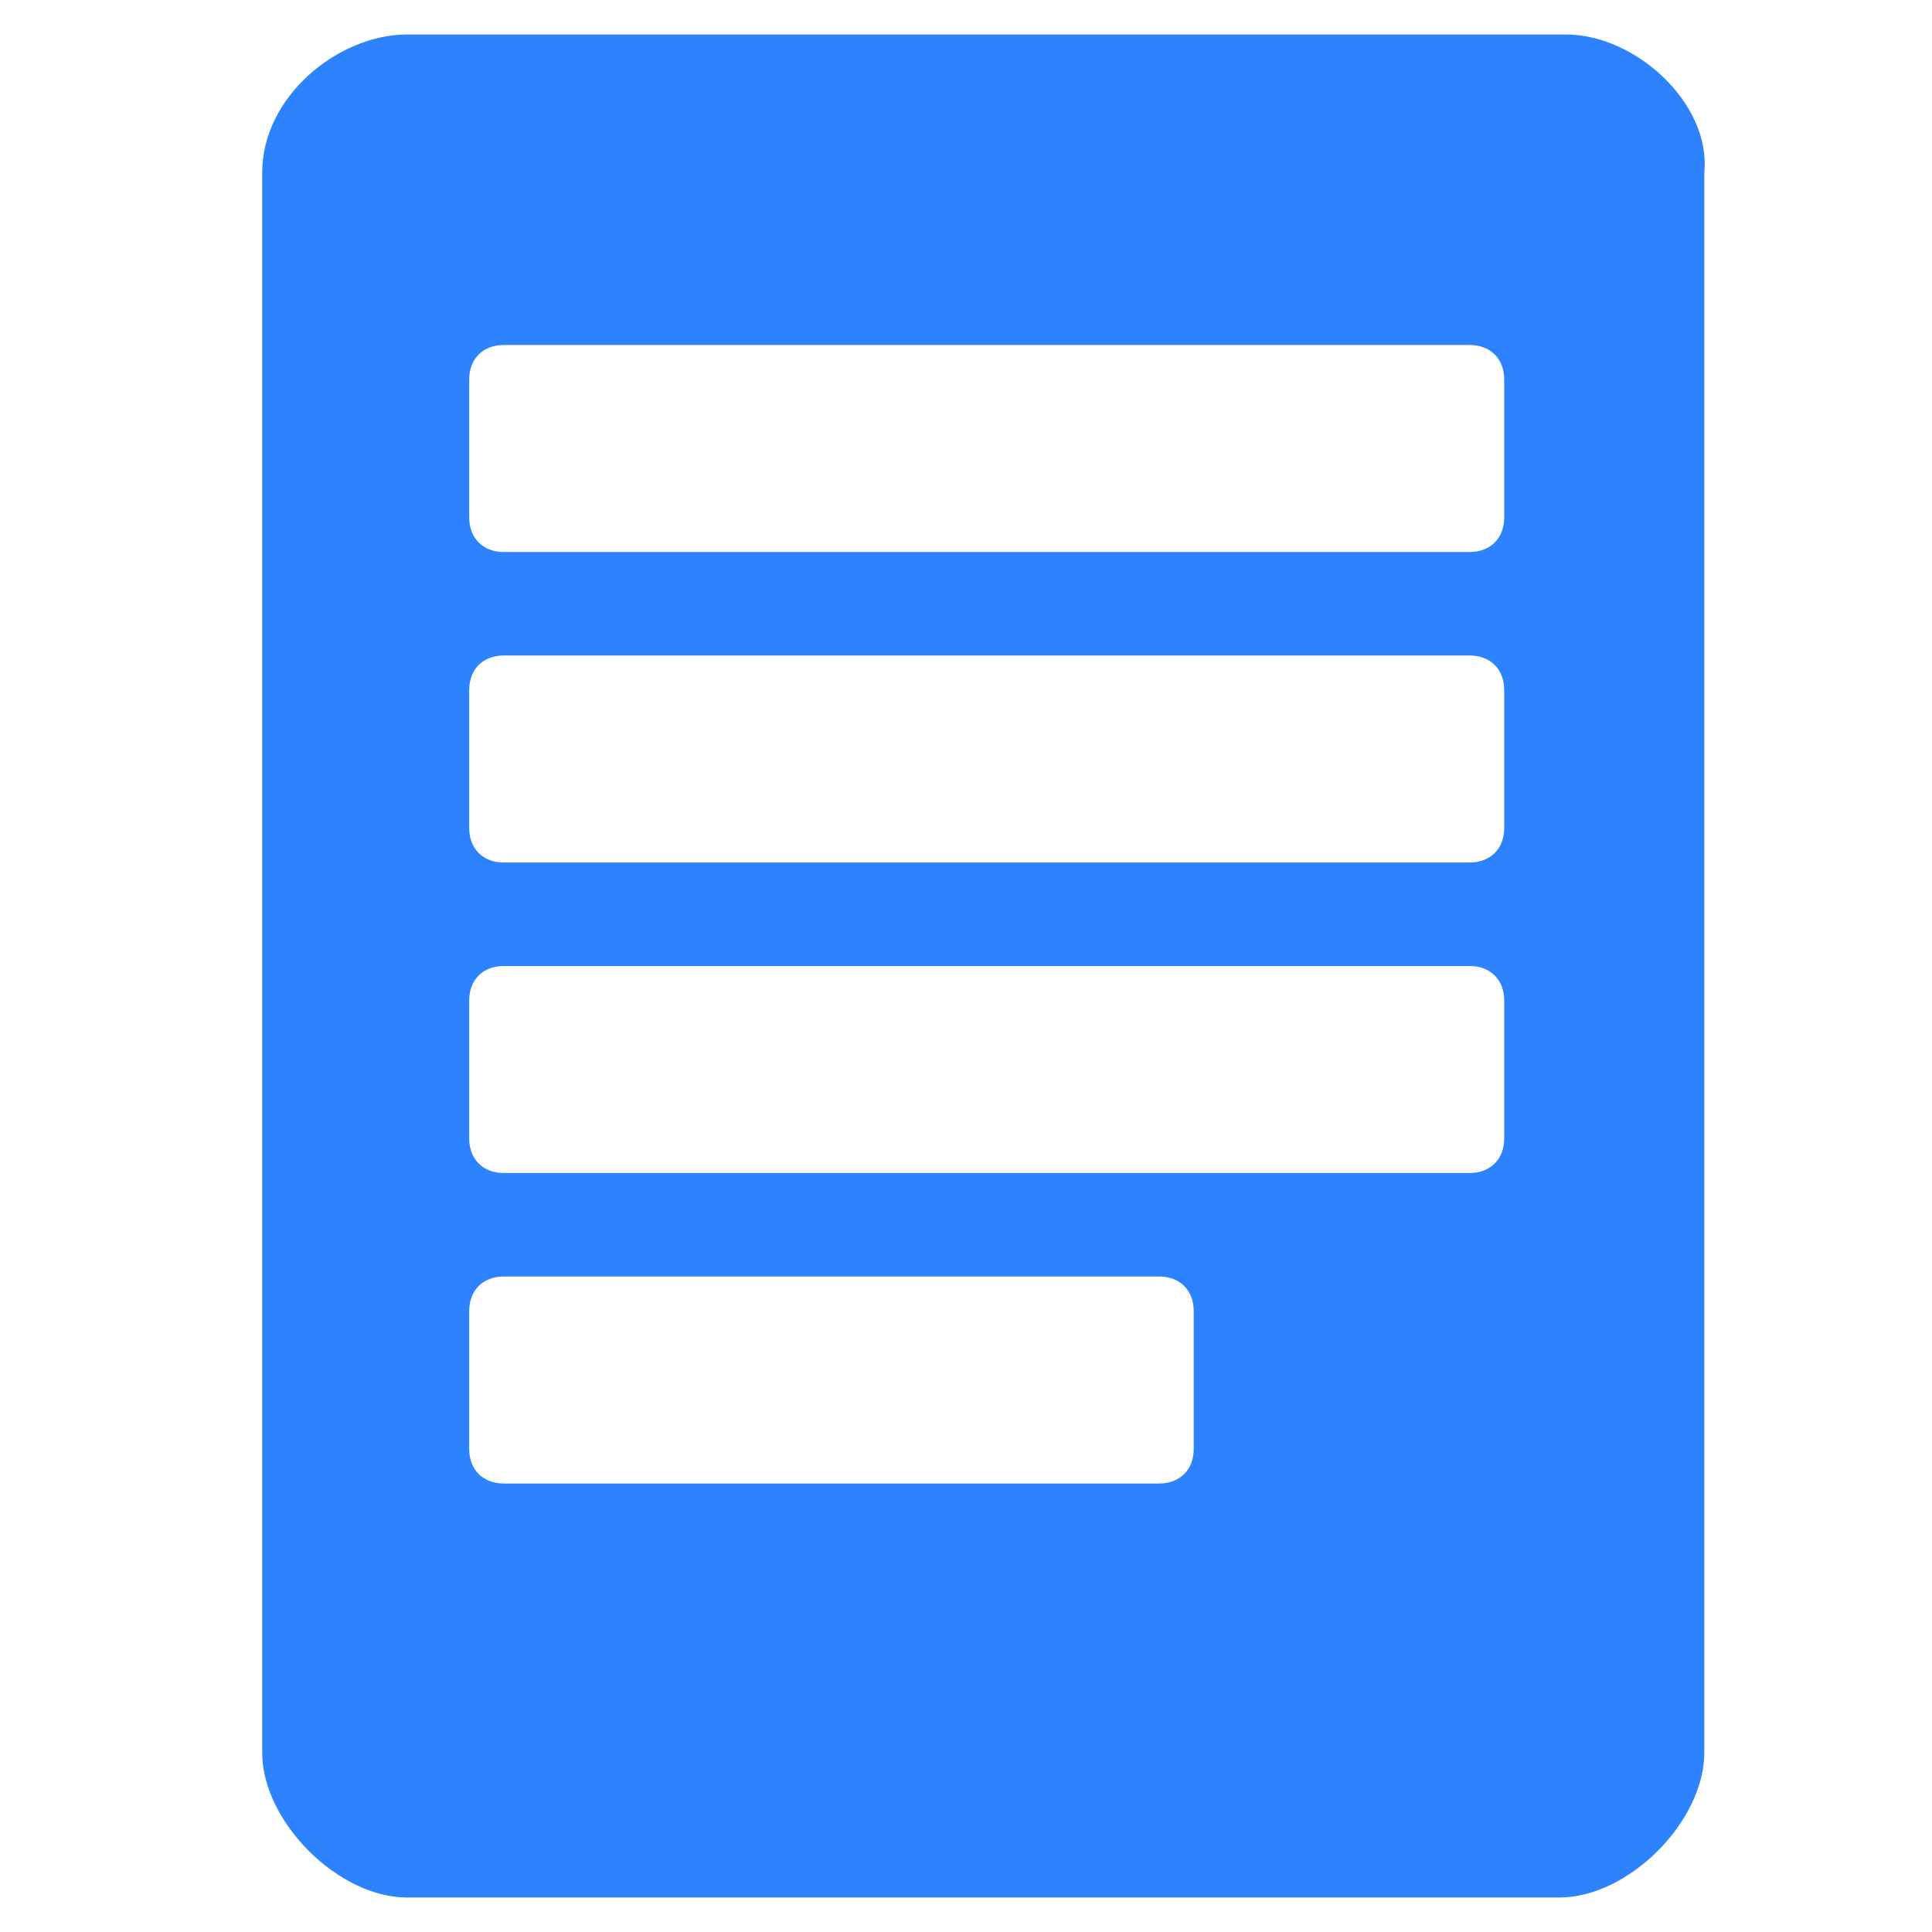
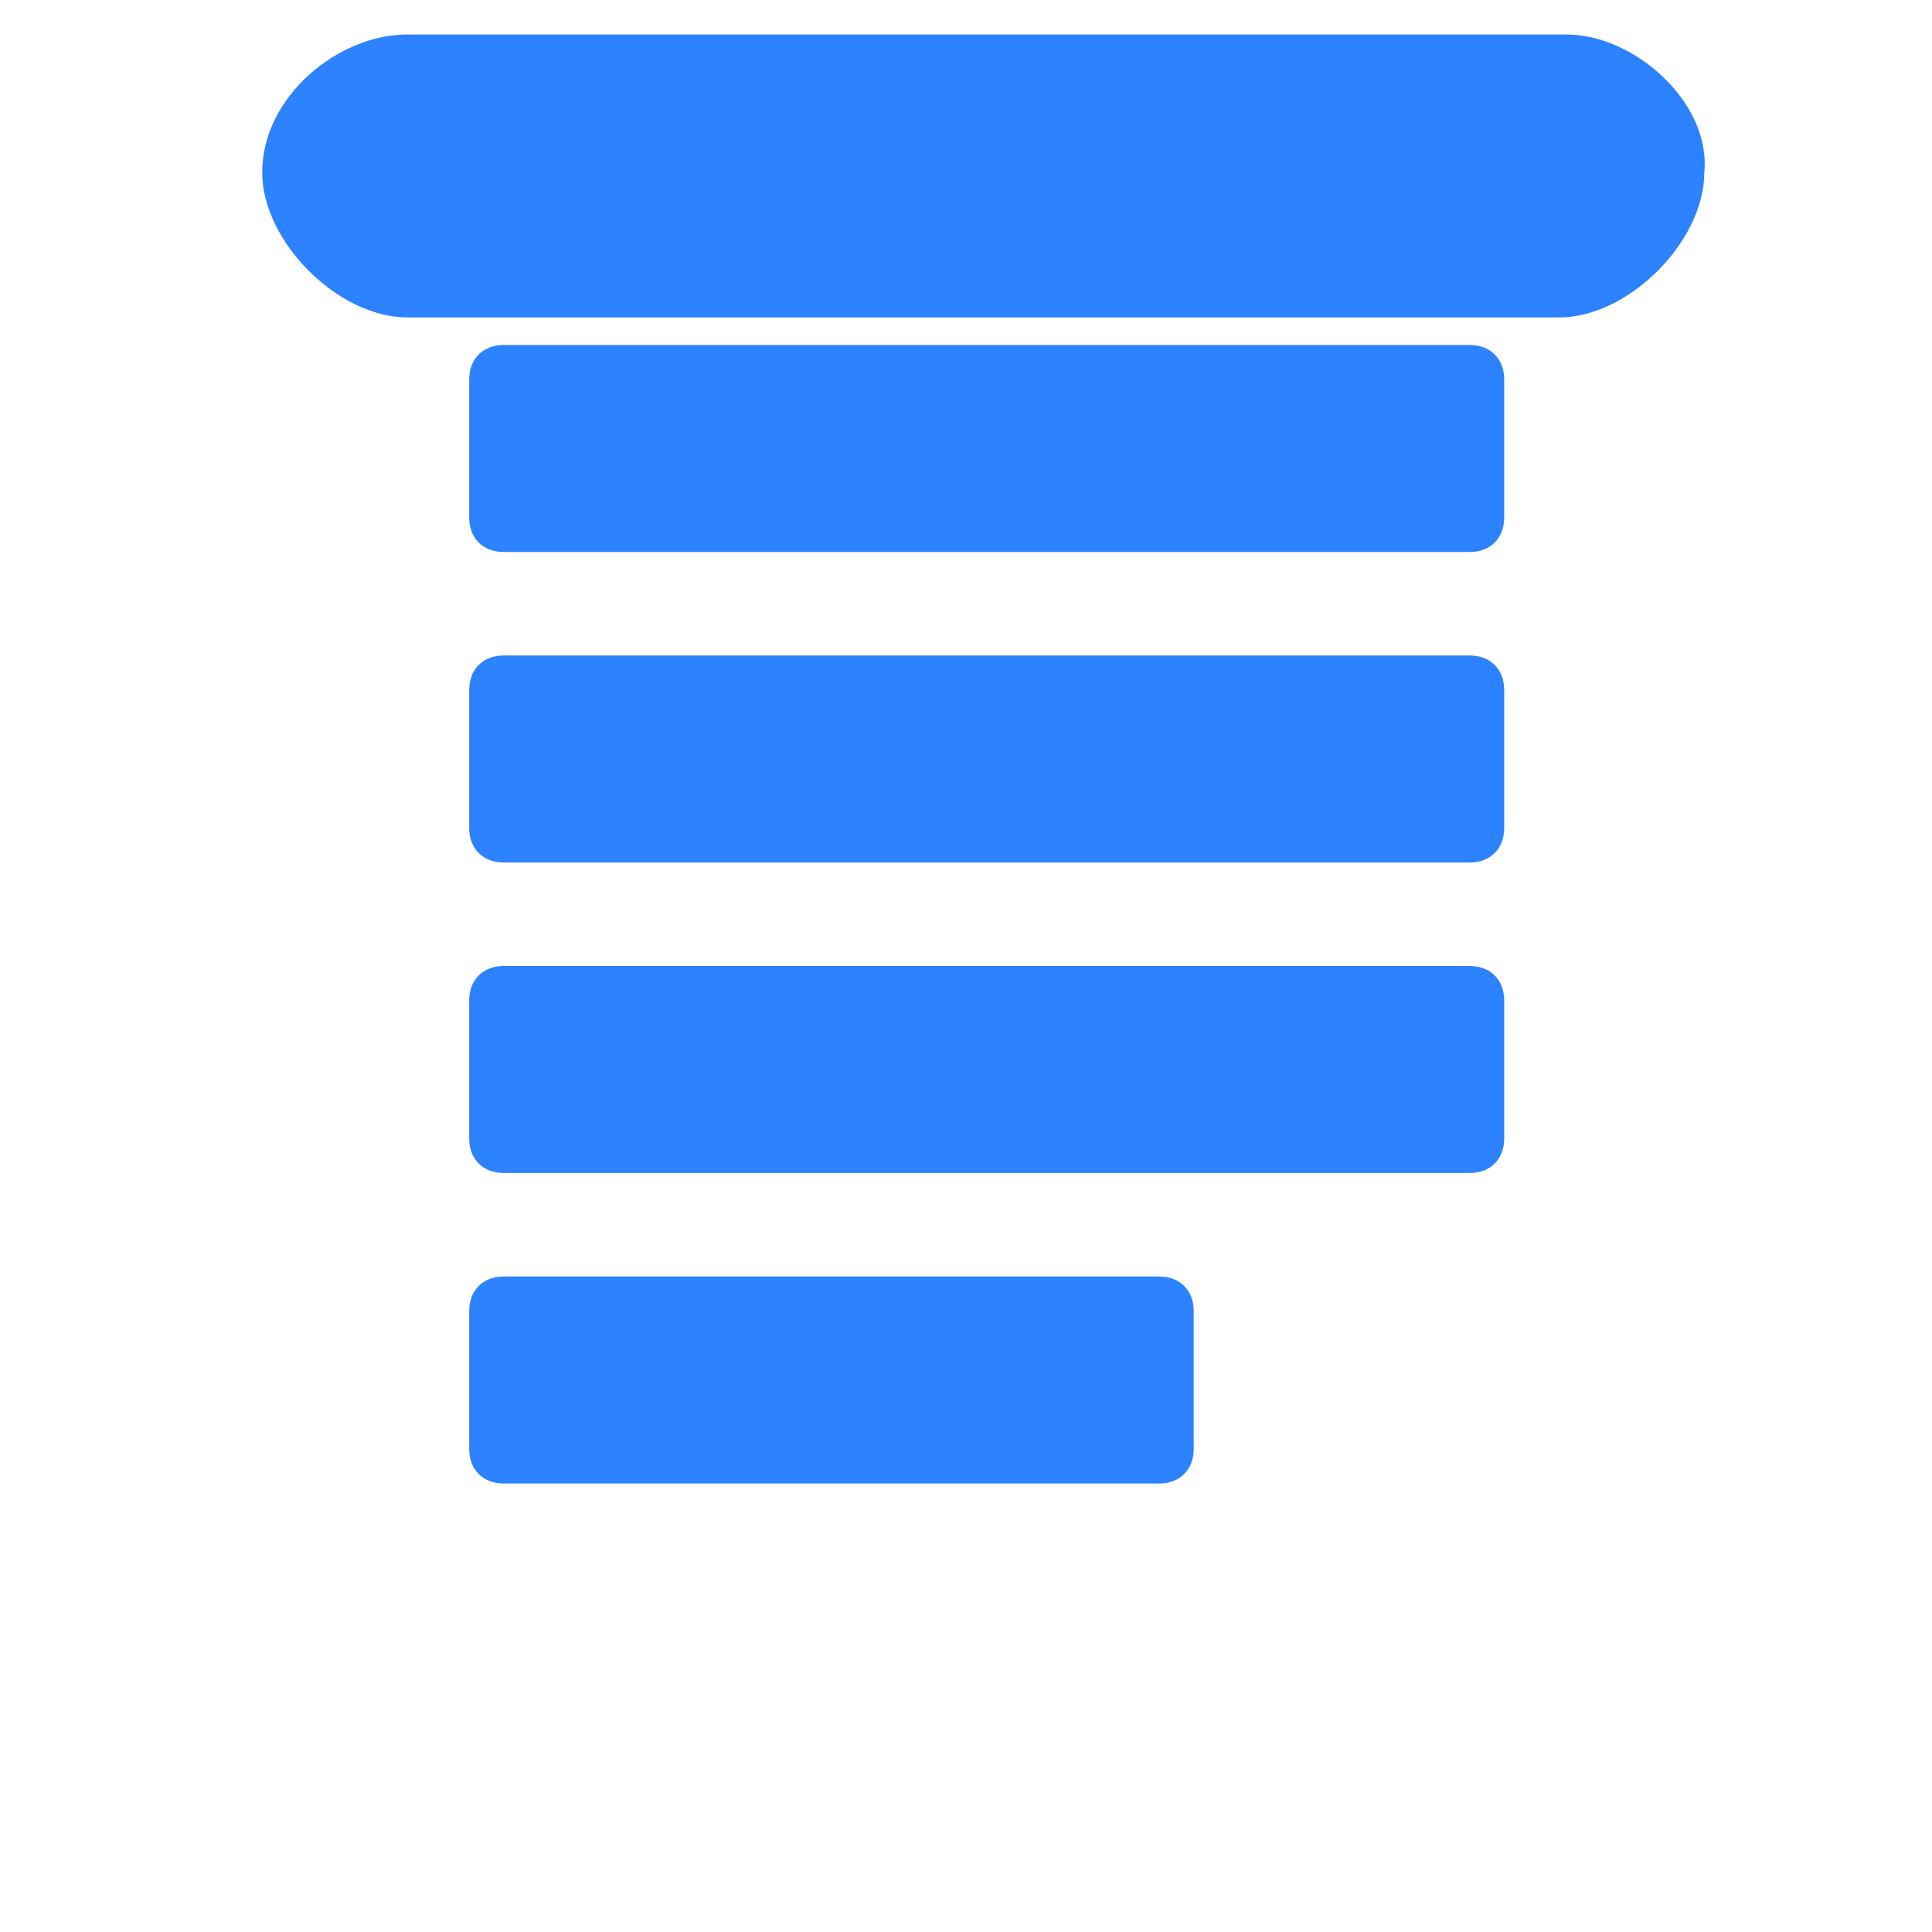
<svg xmlns="http://www.w3.org/2000/svg" version="1.1" x="0px" y="0px" viewBox="0 0 28 28" style="enable-background:new 0 0 28 28;" xml:space="preserve">
  <style type="text/css">
	.st0{fill:#2C82FF;}
</style>
  <g id="Vrstva_1">
-     <path class="st0" d="M22.7,0.5H5.9c-1,0-2.1,0.9-2.1,2v22.9c0,1,1.1,2.1,2.1,2.1h16.7c1,0,2.1-1.1,2.1-2.1V2.5   C24.8,1.5,23.7,0.5,22.7,0.5z M21.8,12c0,0.3-0.2,0.5-0.5,0.5h-14c-0.3,0-0.5-0.2-0.5-0.5v-2c0-0.3,0.2-0.5,0.5-0.5h14   c0.3,0,0.5,0.2,0.5,0.5V12z M21.8,16.5c0,0.3-0.2,0.5-0.5,0.5h-14c-0.3,0-0.5-0.2-0.5-0.5v-2C6.8,14.2,7,14,7.3,14h14   c0.3,0,0.5,0.2,0.5,0.5V16.5z M17.3,21c0,0.3-0.2,0.5-0.5,0.5H7.3c-0.3,0-0.5-0.2-0.5-0.5v-2c0-0.3,0.2-0.5,0.5-0.5h9.5   c0.3,0,0.5,0.2,0.5,0.5V21z M21.8,7.5c0,0.3-0.2,0.5-0.5,0.5h-14C7,8,6.8,7.8,6.8,7.5v-2C6.8,5.2,7,5,7.3,5h14   c0.3,0,0.5,0.2,0.5,0.5V7.5z" />
+     <path class="st0" d="M22.7,0.5H5.9c-1,0-2.1,0.9-2.1,2c0,1,1.1,2.1,2.1,2.1h16.7c1,0,2.1-1.1,2.1-2.1V2.5   C24.8,1.5,23.7,0.5,22.7,0.5z M21.8,12c0,0.3-0.2,0.5-0.5,0.5h-14c-0.3,0-0.5-0.2-0.5-0.5v-2c0-0.3,0.2-0.5,0.5-0.5h14   c0.3,0,0.5,0.2,0.5,0.5V12z M21.8,16.5c0,0.3-0.2,0.5-0.5,0.5h-14c-0.3,0-0.5-0.2-0.5-0.5v-2C6.8,14.2,7,14,7.3,14h14   c0.3,0,0.5,0.2,0.5,0.5V16.5z M17.3,21c0,0.3-0.2,0.5-0.5,0.5H7.3c-0.3,0-0.5-0.2-0.5-0.5v-2c0-0.3,0.2-0.5,0.5-0.5h9.5   c0.3,0,0.5,0.2,0.5,0.5V21z M21.8,7.5c0,0.3-0.2,0.5-0.5,0.5h-14C7,8,6.8,7.8,6.8,7.5v-2C6.8,5.2,7,5,7.3,5h14   c0.3,0,0.5,0.2,0.5,0.5V7.5z" />
  </g>
  <g id="Vrstva_2">
</g>
</svg>